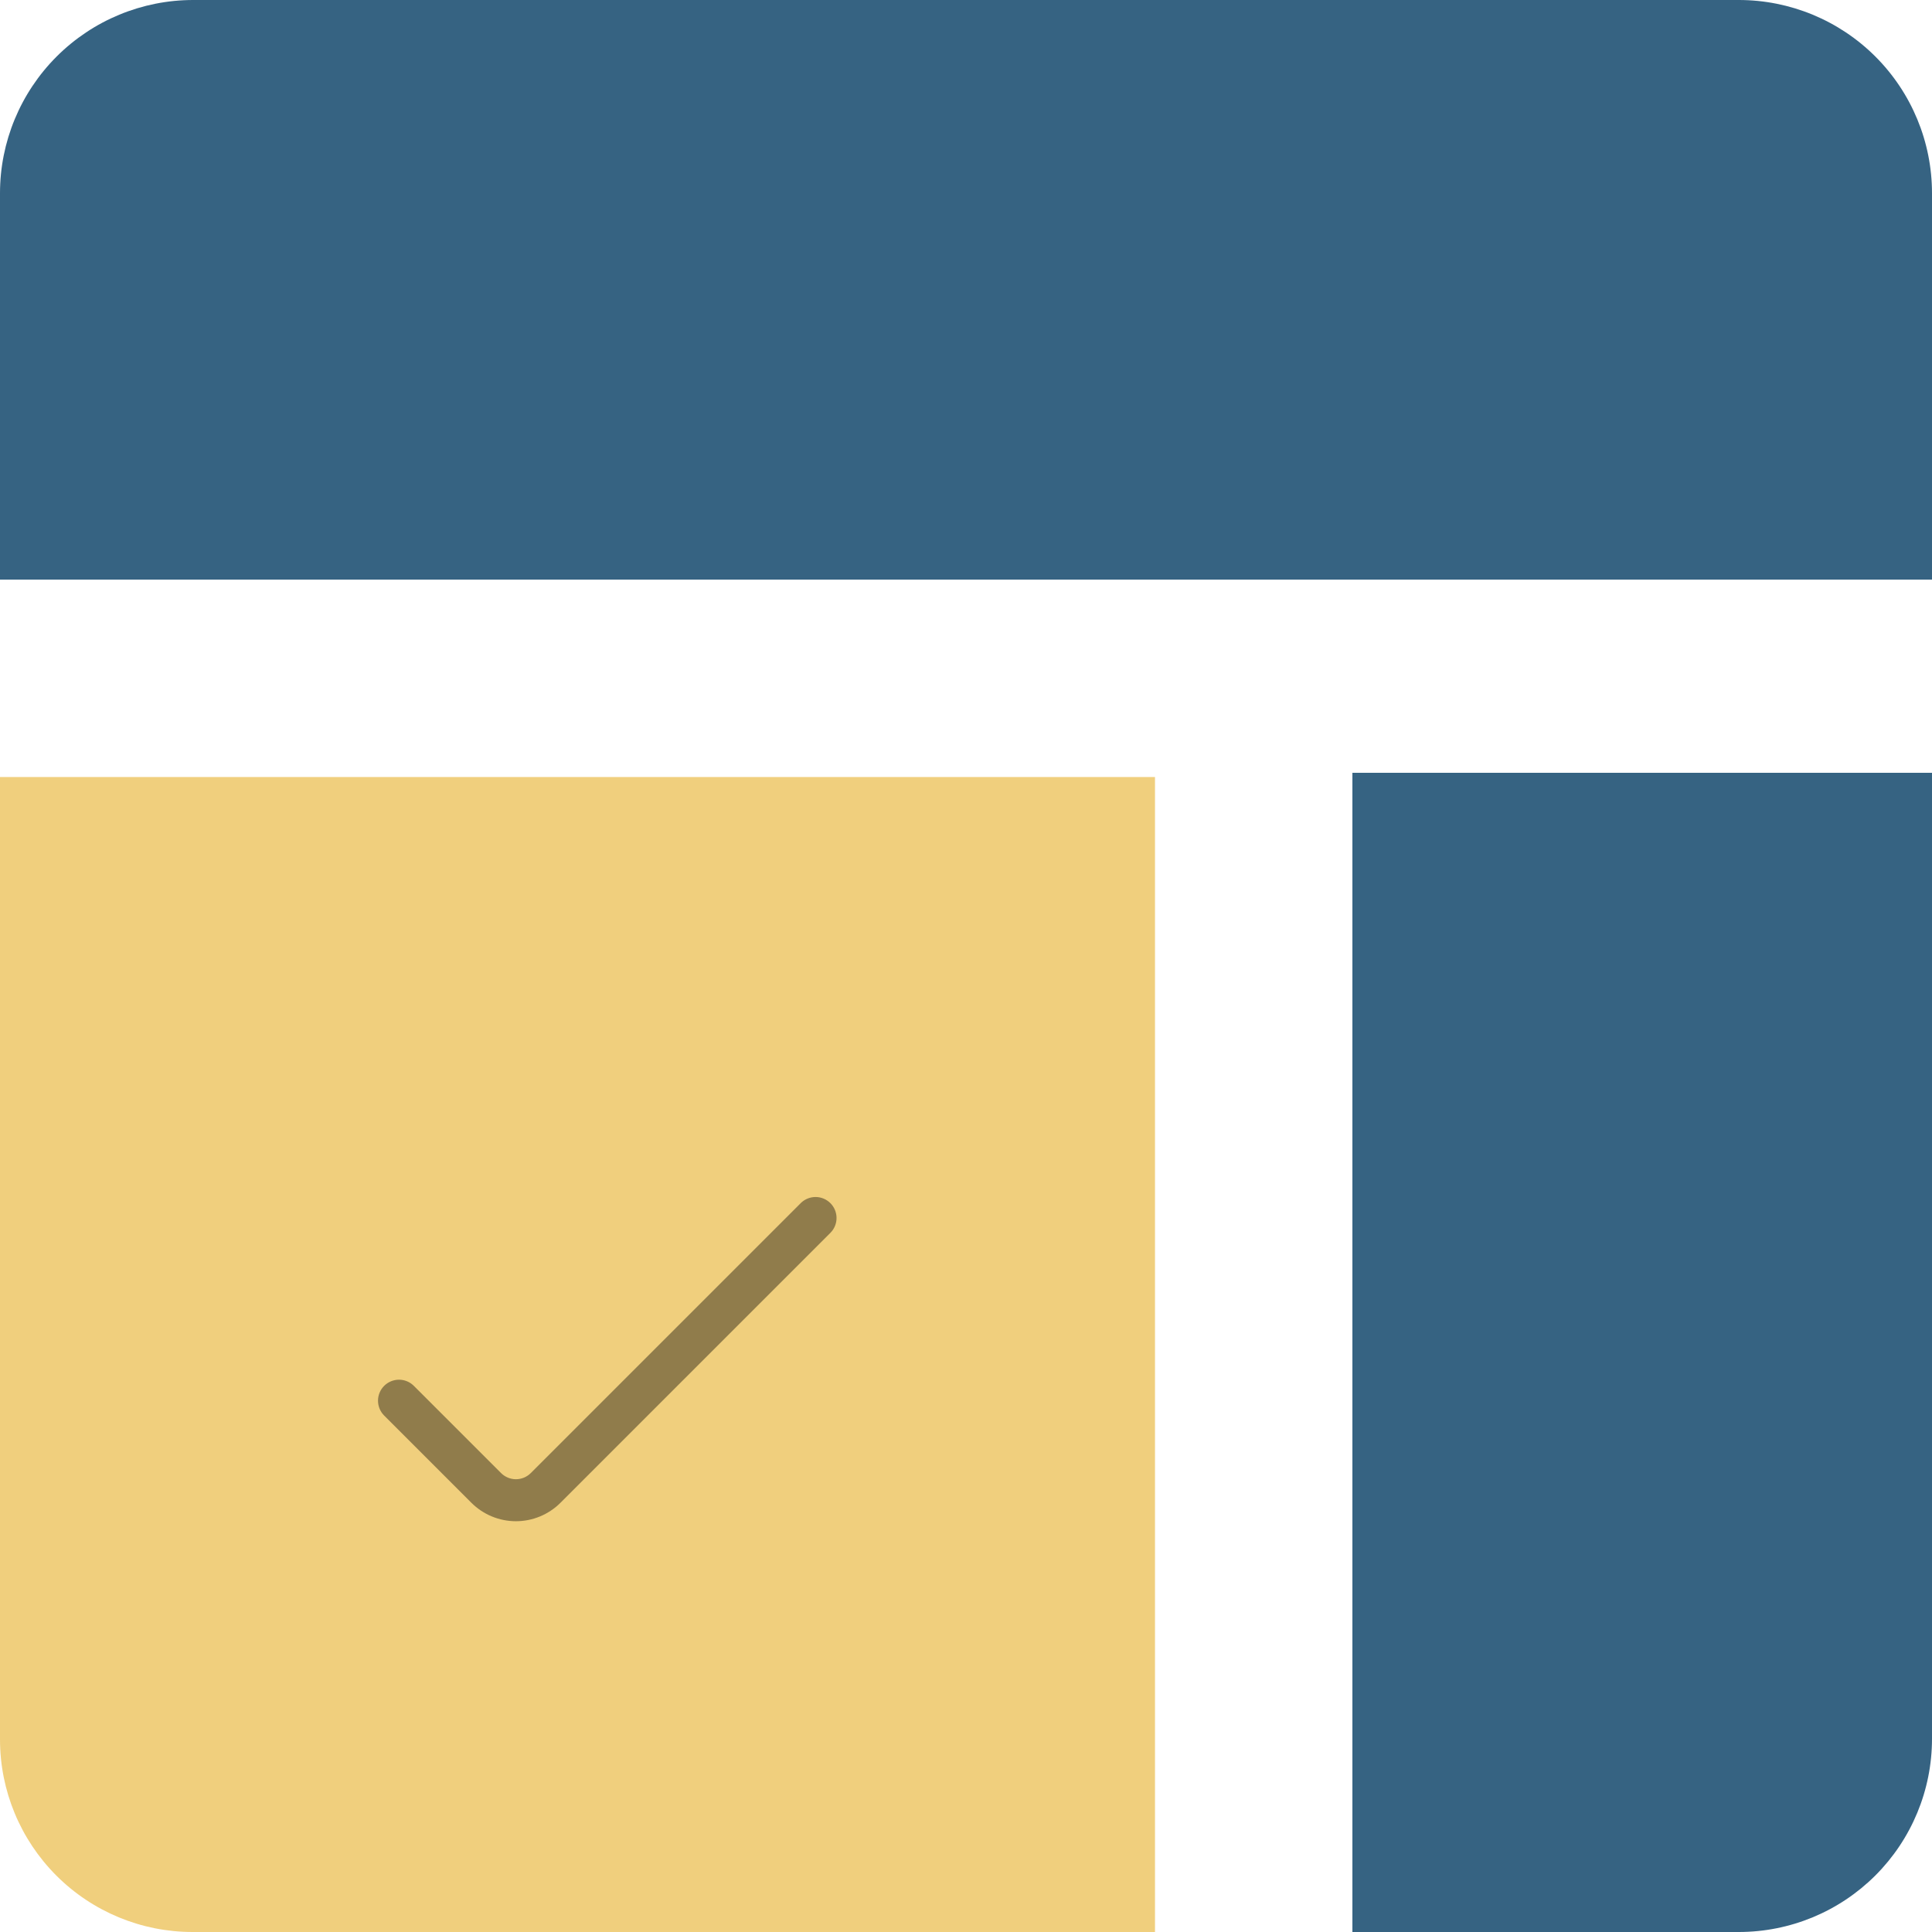
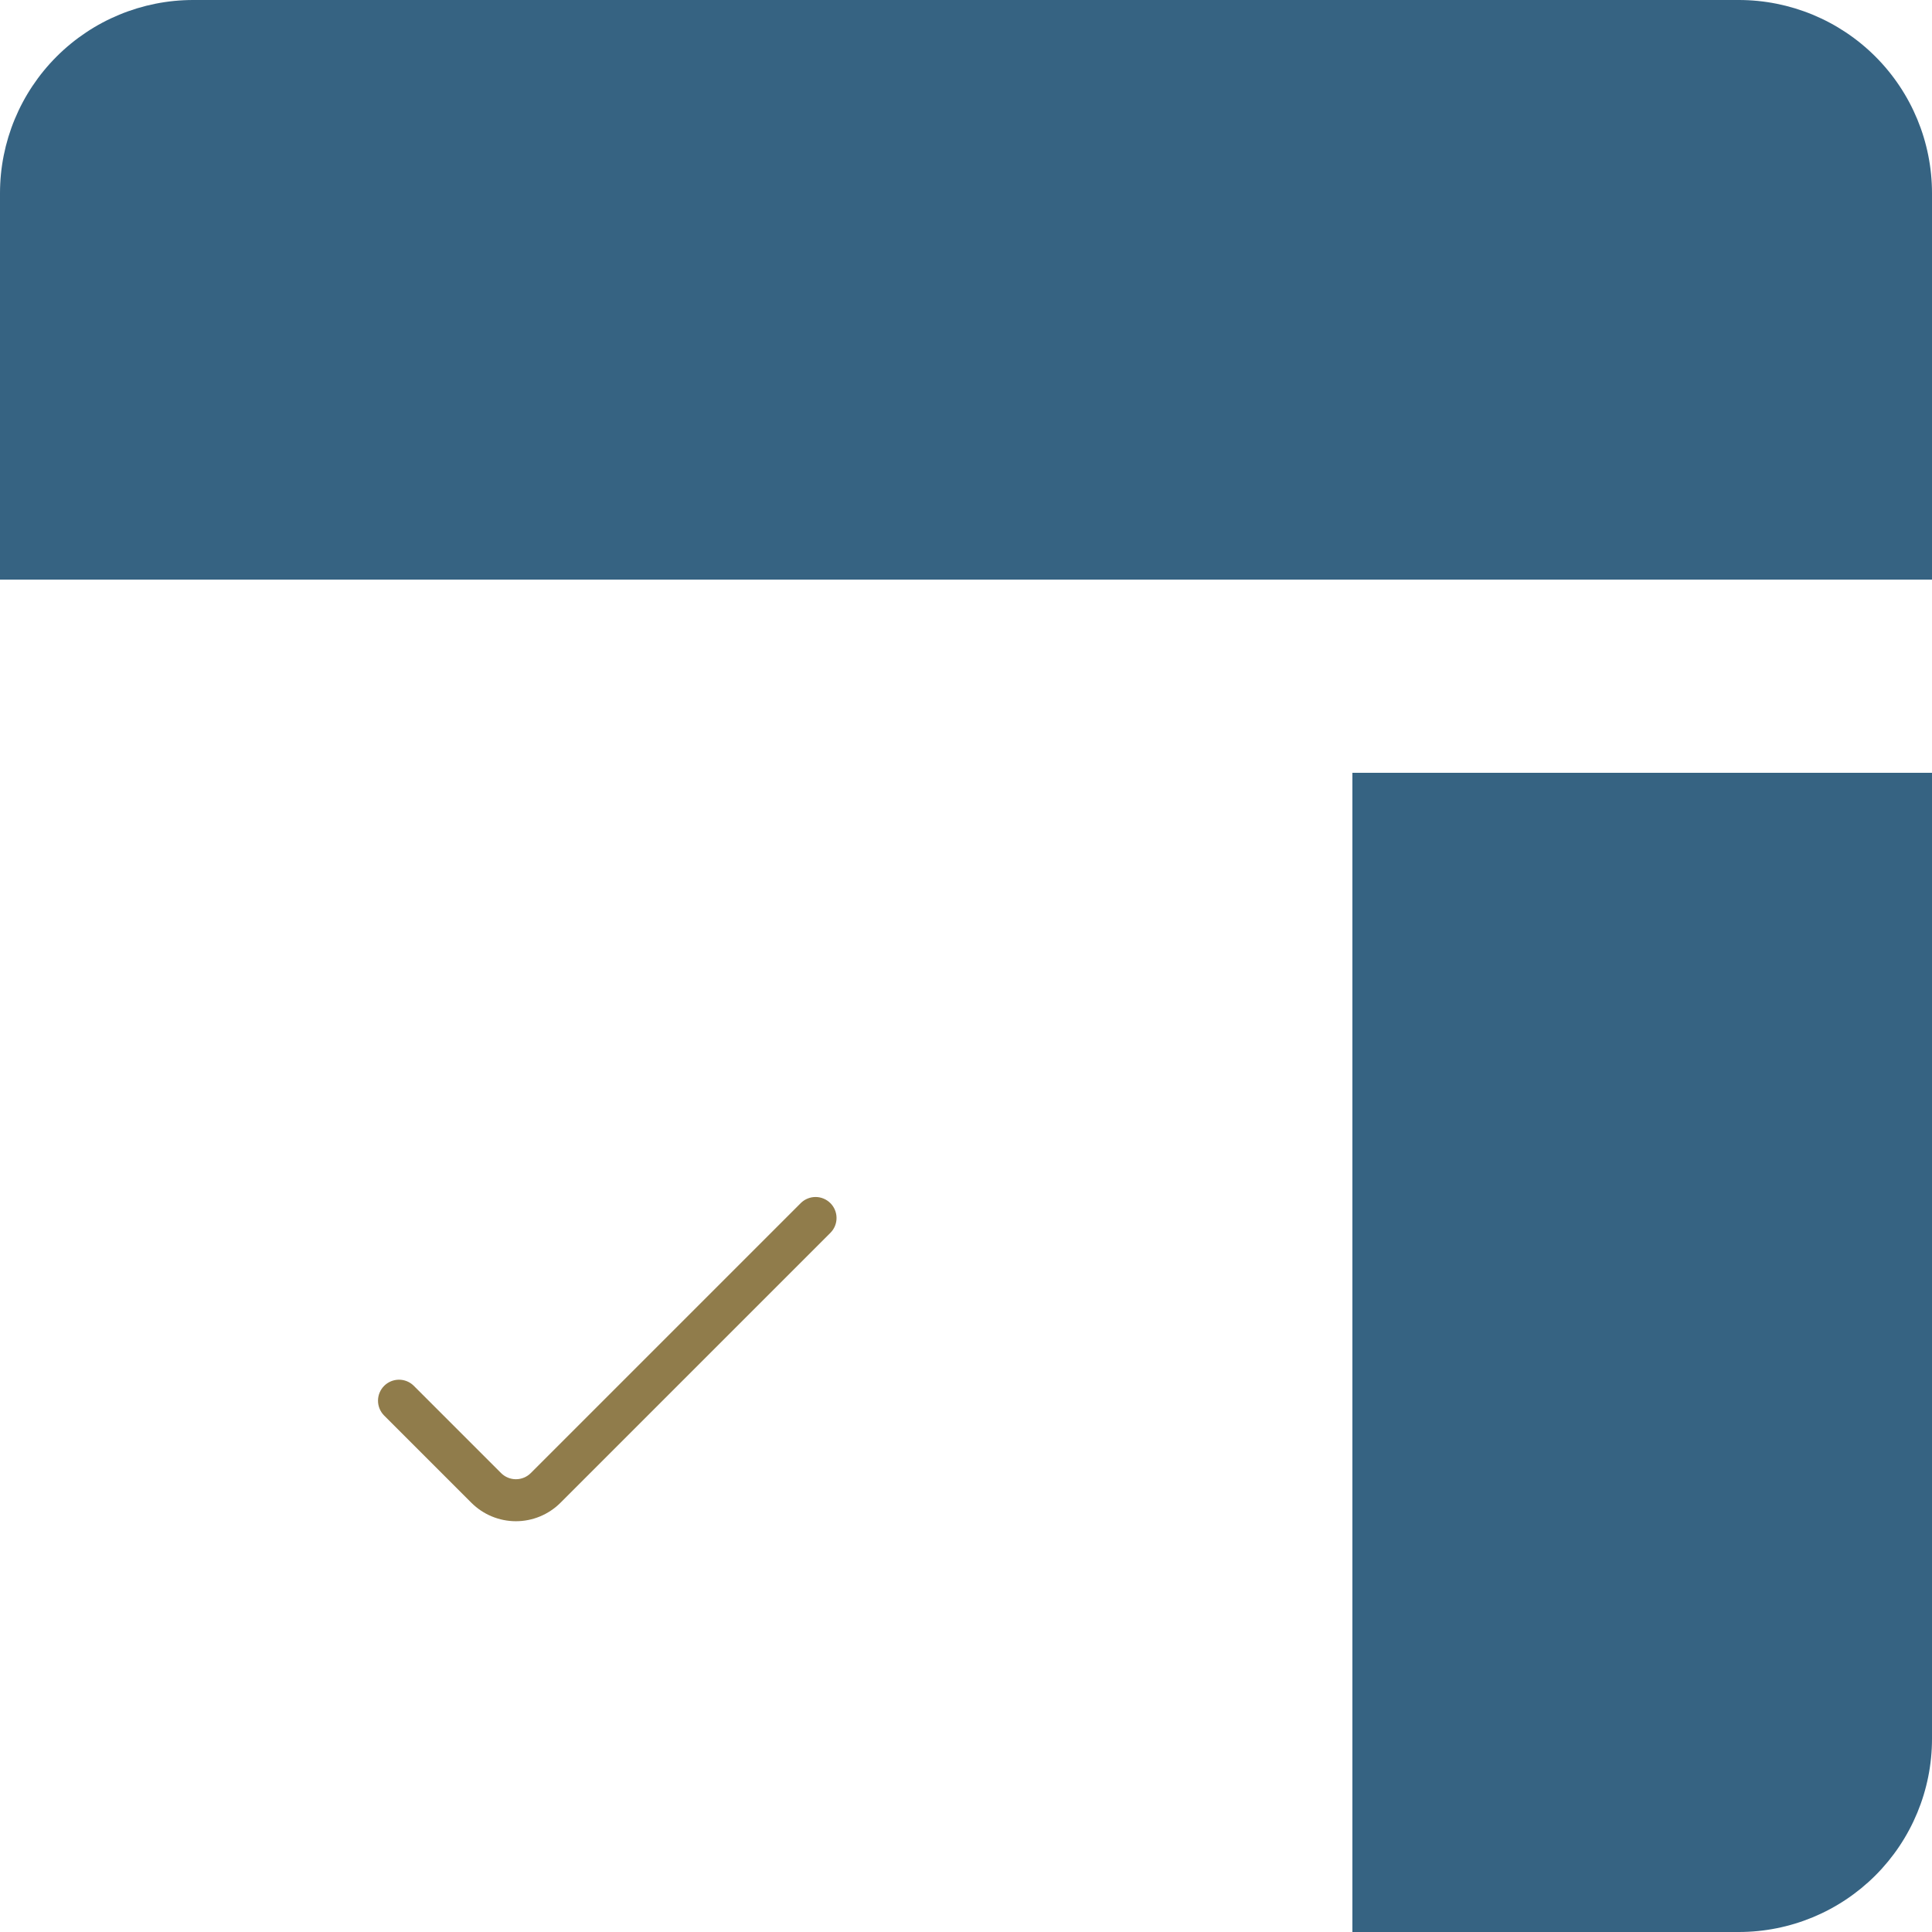
<svg xmlns="http://www.w3.org/2000/svg" width="136" height="136" viewBox="0 0 136 136" fill="none">
  <g id="Group 2">
    <path id="primary" d="M0 40.8V13.6C0 9.993 1.433 6.534 3.983 3.983C6.534 1.433 9.993 0 13.6 0H122.4C126.007 0 129.466 1.433 132.017 3.983C134.567 6.534 136 9.993 136 13.6V40.8H0ZM95.2 54.4V136H122.4C126.007 136 129.466 134.567 132.017 132.017C134.567 129.466 136 126.007 136 122.4V54.4H95.2Z" fill="#366382" />
-     <path id="secondary" d="M81.304 54.696H0V122.449C0 126.043 1.428 129.49 3.969 132.031C6.51 134.572 9.957 136 13.551 136H81.304V54.696Z" fill="#F0CF7D" />
    <path id="Vector" d="M27.024 99.627L33.182 105.785C34.014 106.617 35.142 107.084 36.318 107.084C37.494 107.084 38.621 106.617 39.453 105.785L58.472 86.766C58.742 86.487 58.891 86.114 58.887 85.726C58.884 85.339 58.728 84.968 58.454 84.694C58.18 84.42 57.809 84.264 57.422 84.261C57.034 84.258 56.661 84.407 56.382 84.676L37.363 103.695C37.086 103.972 36.71 104.128 36.318 104.128C35.926 104.128 35.55 103.972 35.273 103.695L29.114 97.537C28.835 97.267 28.462 97.118 28.074 97.122C27.687 97.125 27.316 97.281 27.042 97.555C26.768 97.829 26.612 98.2 26.609 98.587C26.606 98.975 26.755 99.348 27.024 99.627Z" fill="#907C4B" />
  </g>
</svg>